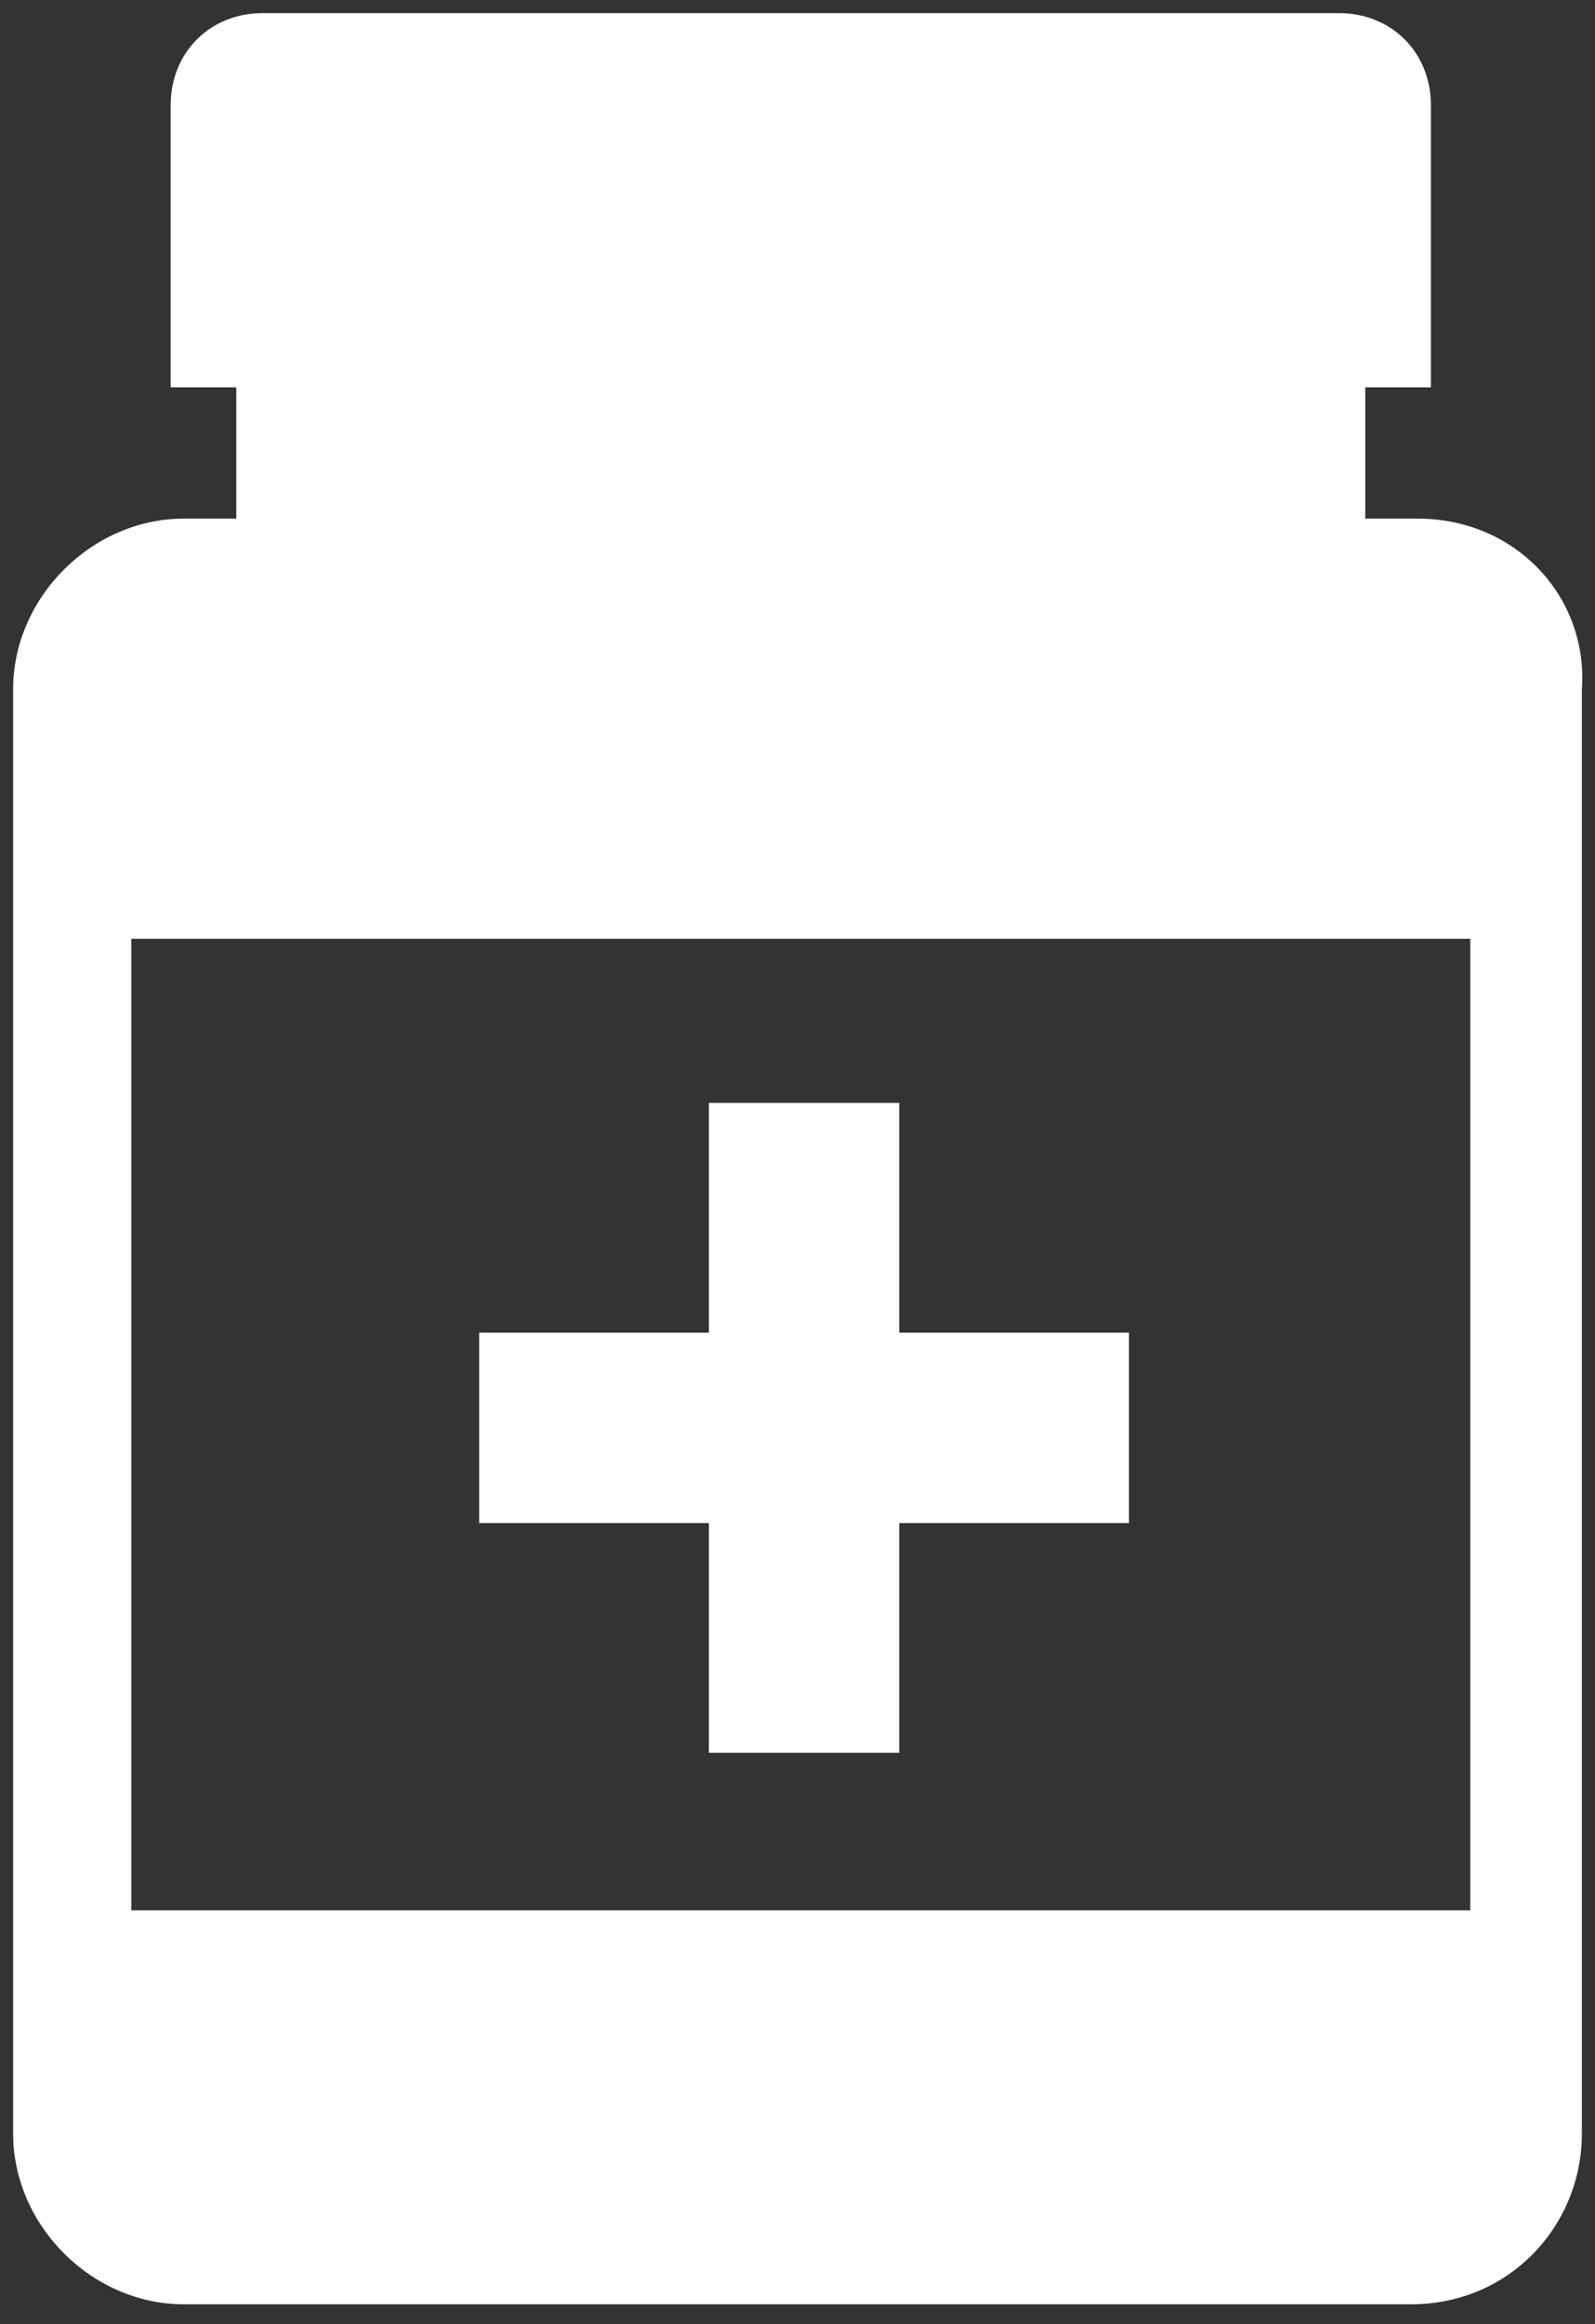
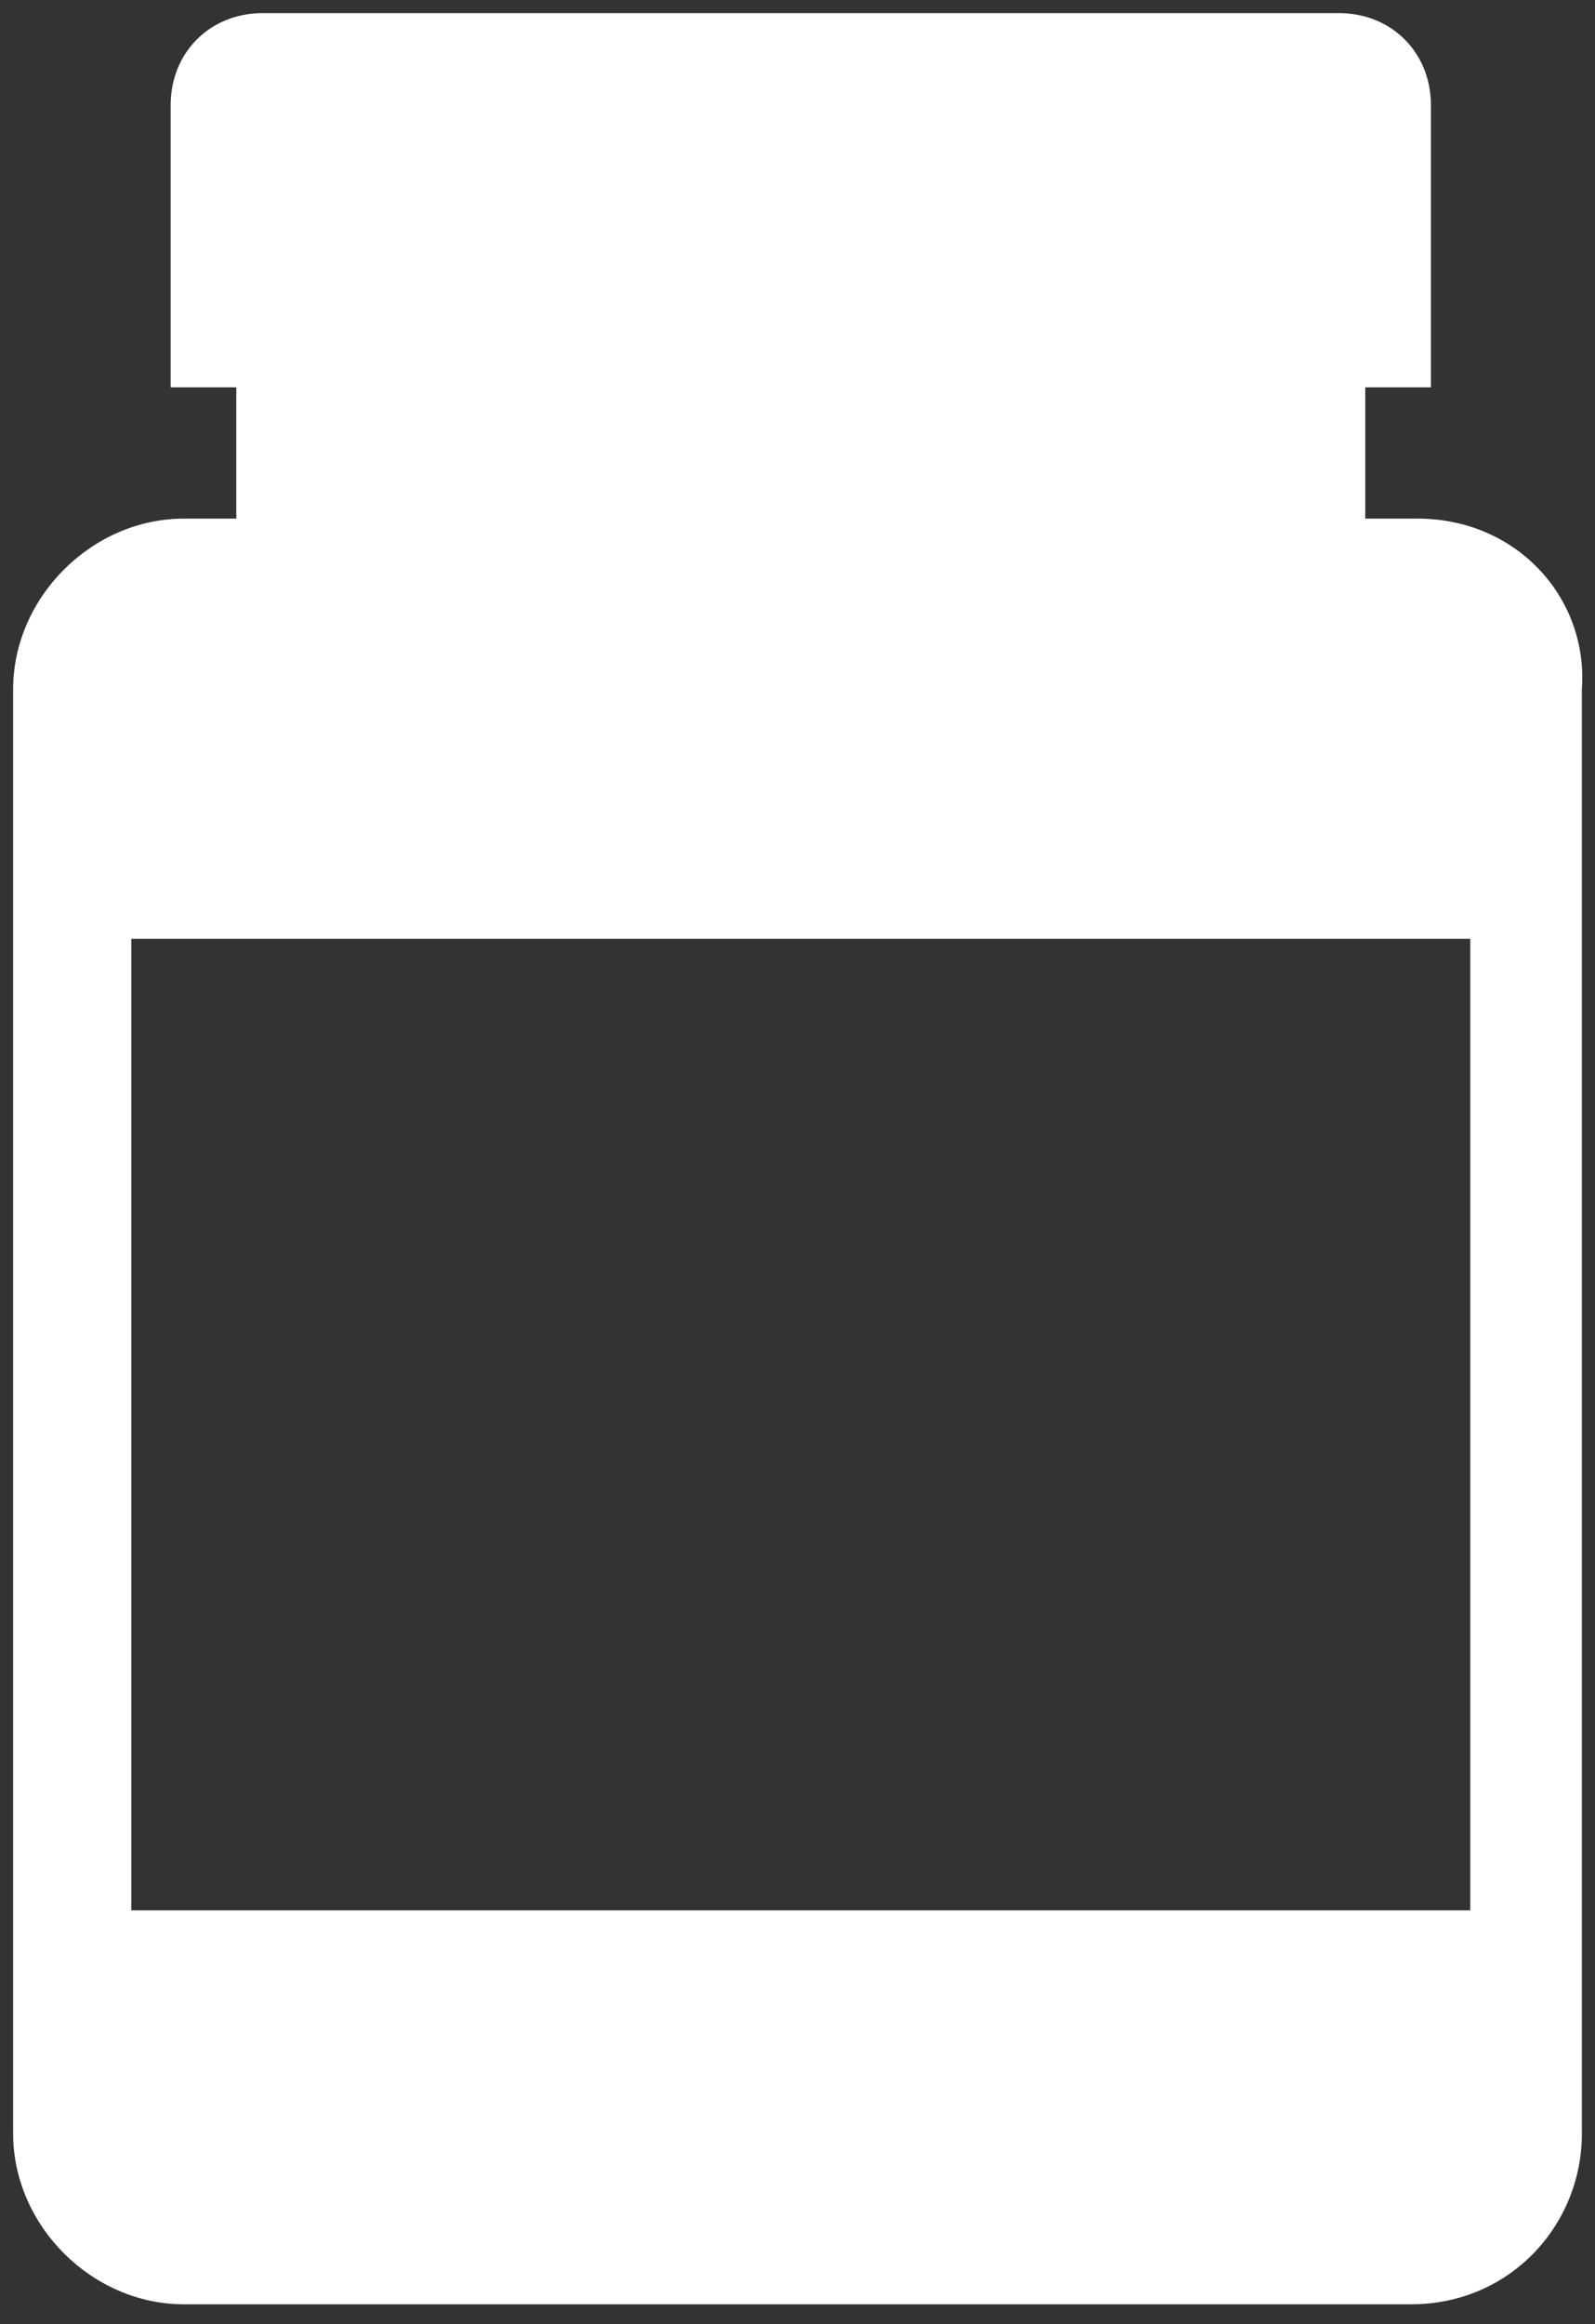
<svg xmlns="http://www.w3.org/2000/svg" version="1.1" id="Layer_1" x="0px" y="0px" viewBox="1811.7 1123.8 24.3 35.4" style="enable-background:new 1811.7 1123.8 24.3 35.4;" xml:space="preserve">
  <rect x="1811.7" y="1123.8" width="24.3" height="35.4" fill="#333333" stroke="none" />
  <style type="text/css">
	.st0 {fill: #ffffff;}
</style>
  <path class="st0" d="M1833.3,1131.7h-0.8v-2h1v-4.3c0-0.8-0.6-1.4-1.4-1.4h-16.4c-0.8,0-1.4,0.6-1.4,1.4v4.3h1v2h-0.8c-1.4,0-2.6,1.2-2.6,2.6v22  c0,1.4,1.2,2.6,2.6,2.6h18.7c1.5,0,2.6-1.2,2.6-2.6v-22C1835.9,1132.9,1834.8,1131.7,1833.3,1131.7z M1834.1,1152.9h-20.4v-14.8  h20.4V1152.9z" />
-   <polygon class="st0" points="1822.5,1150.5 1825.4,1150.5 1825.4,1147 1828.9,1147 1828.9,1144.1 1825.4,1144.1 1825.4,1140.6 1822.5,1140.6   1822.5,1144.1 1819,1144.1 1819,1147 1822.5,1147 " />
</svg>